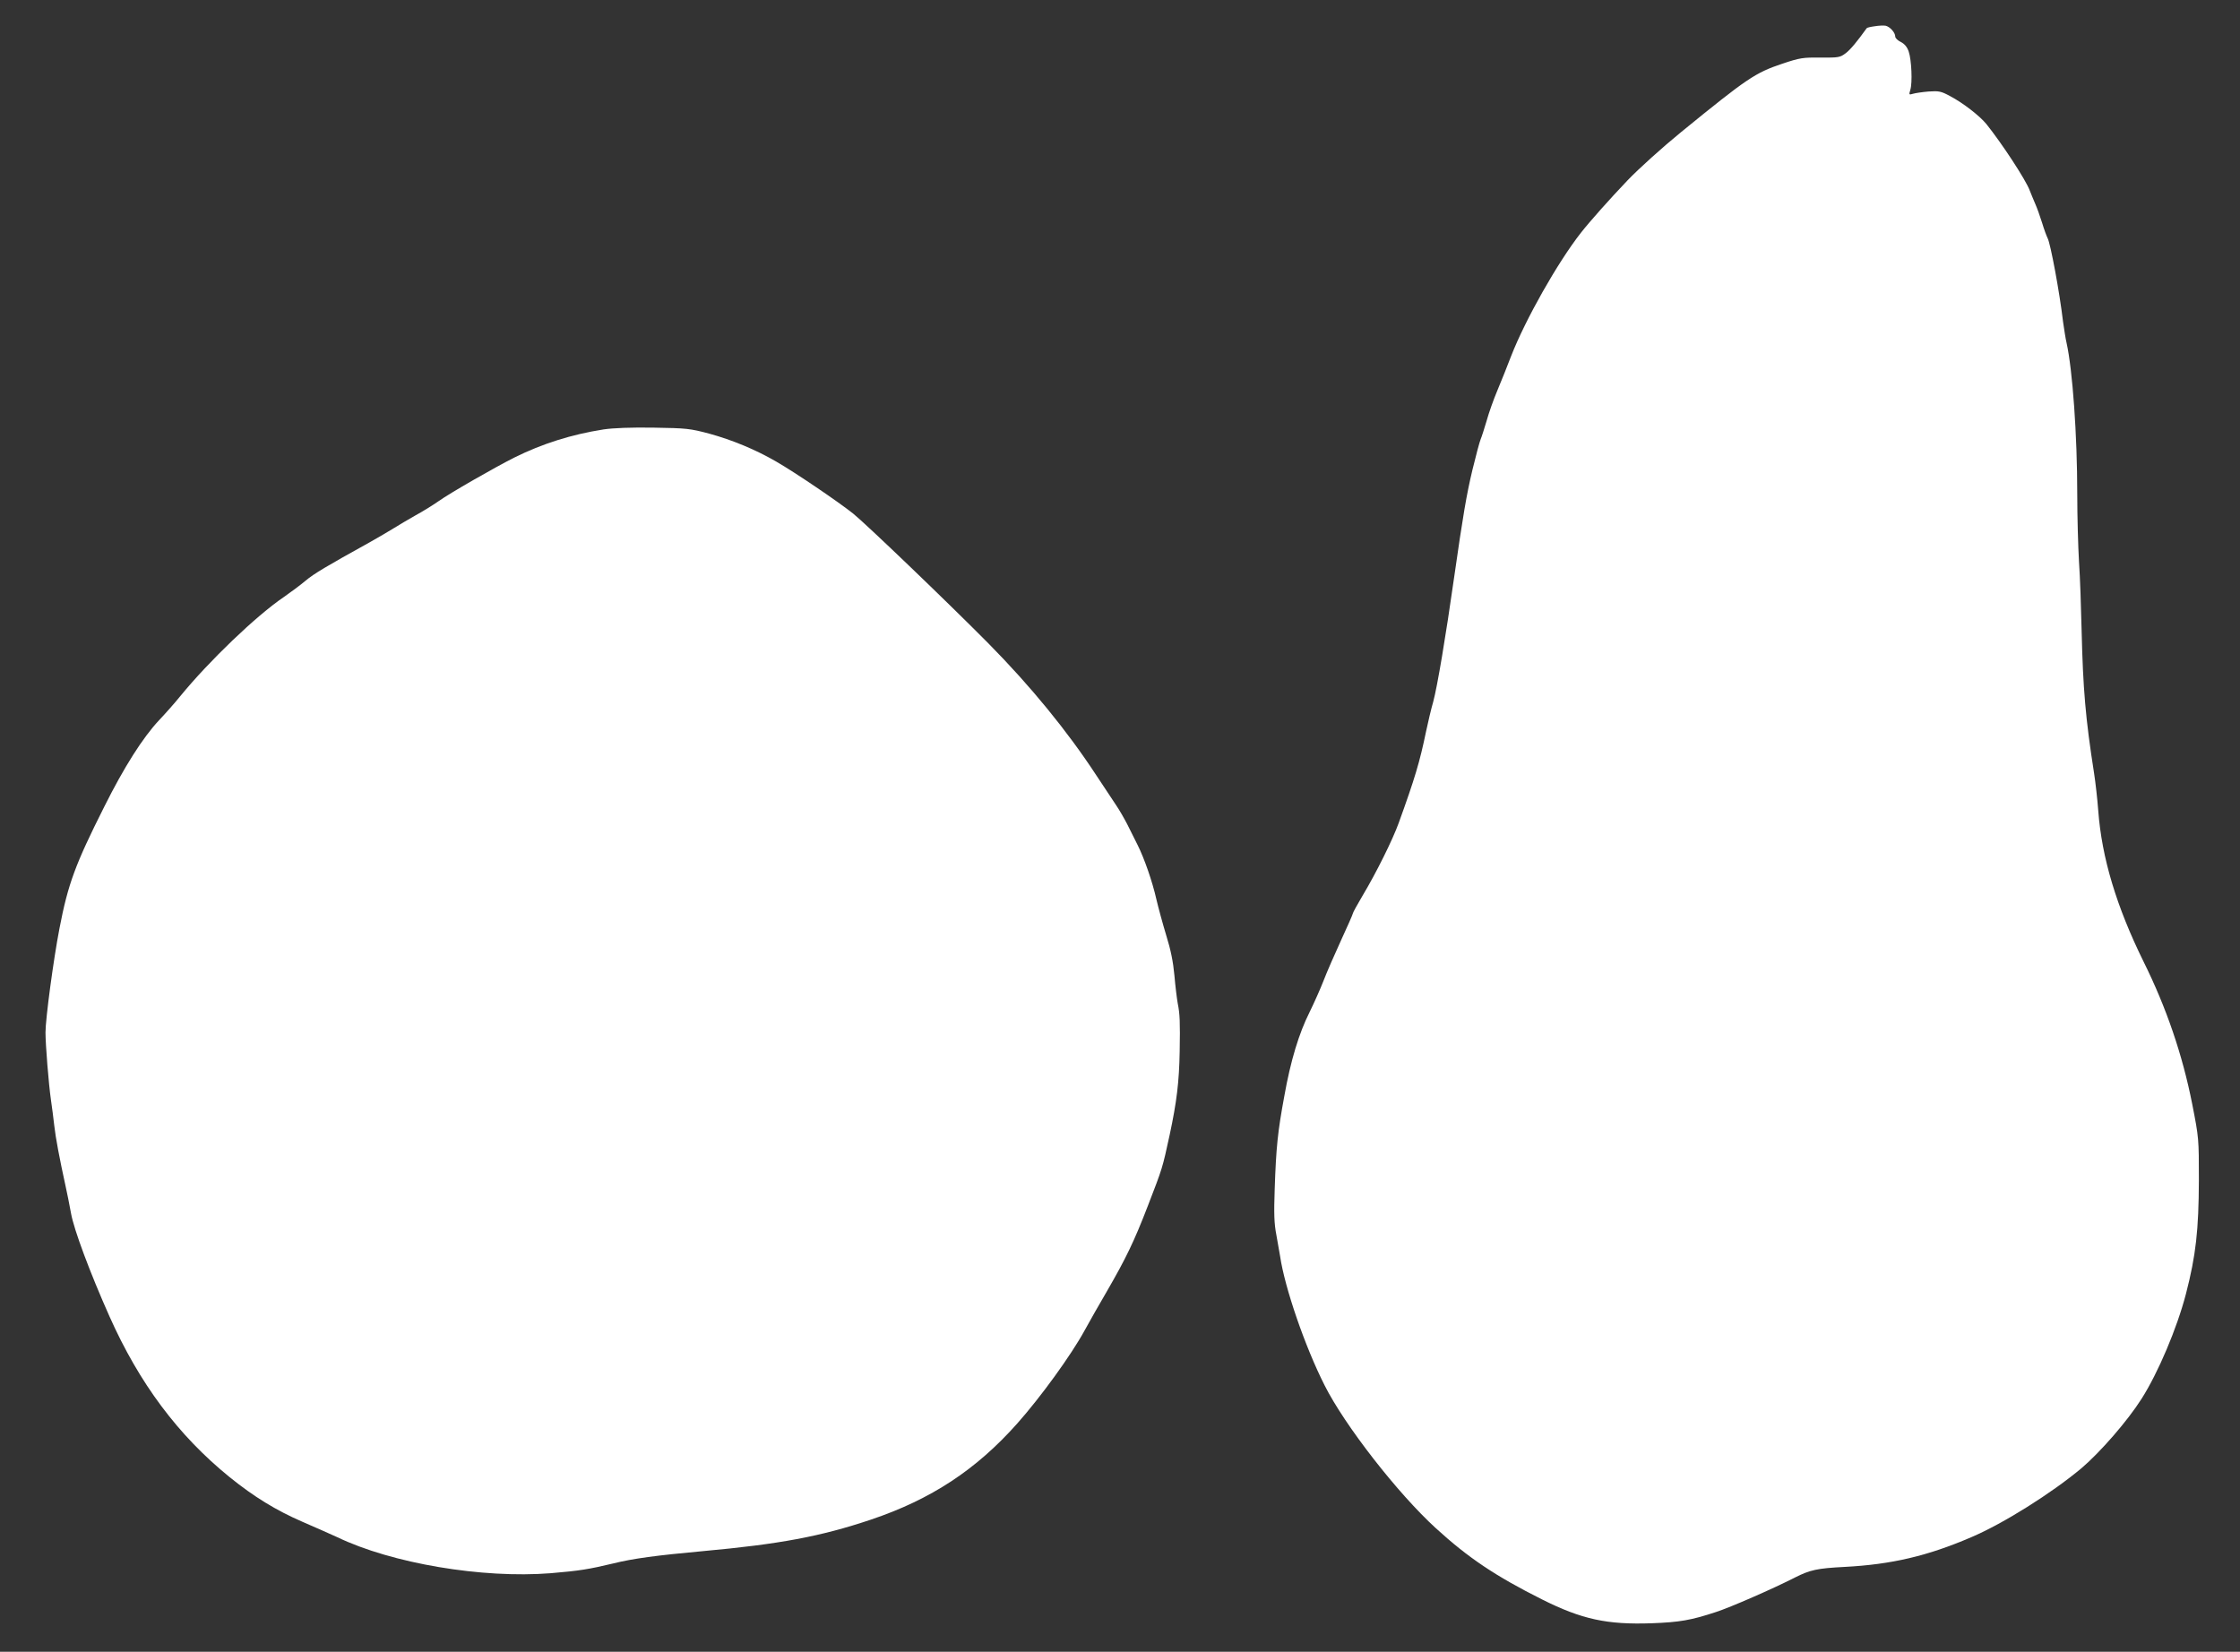
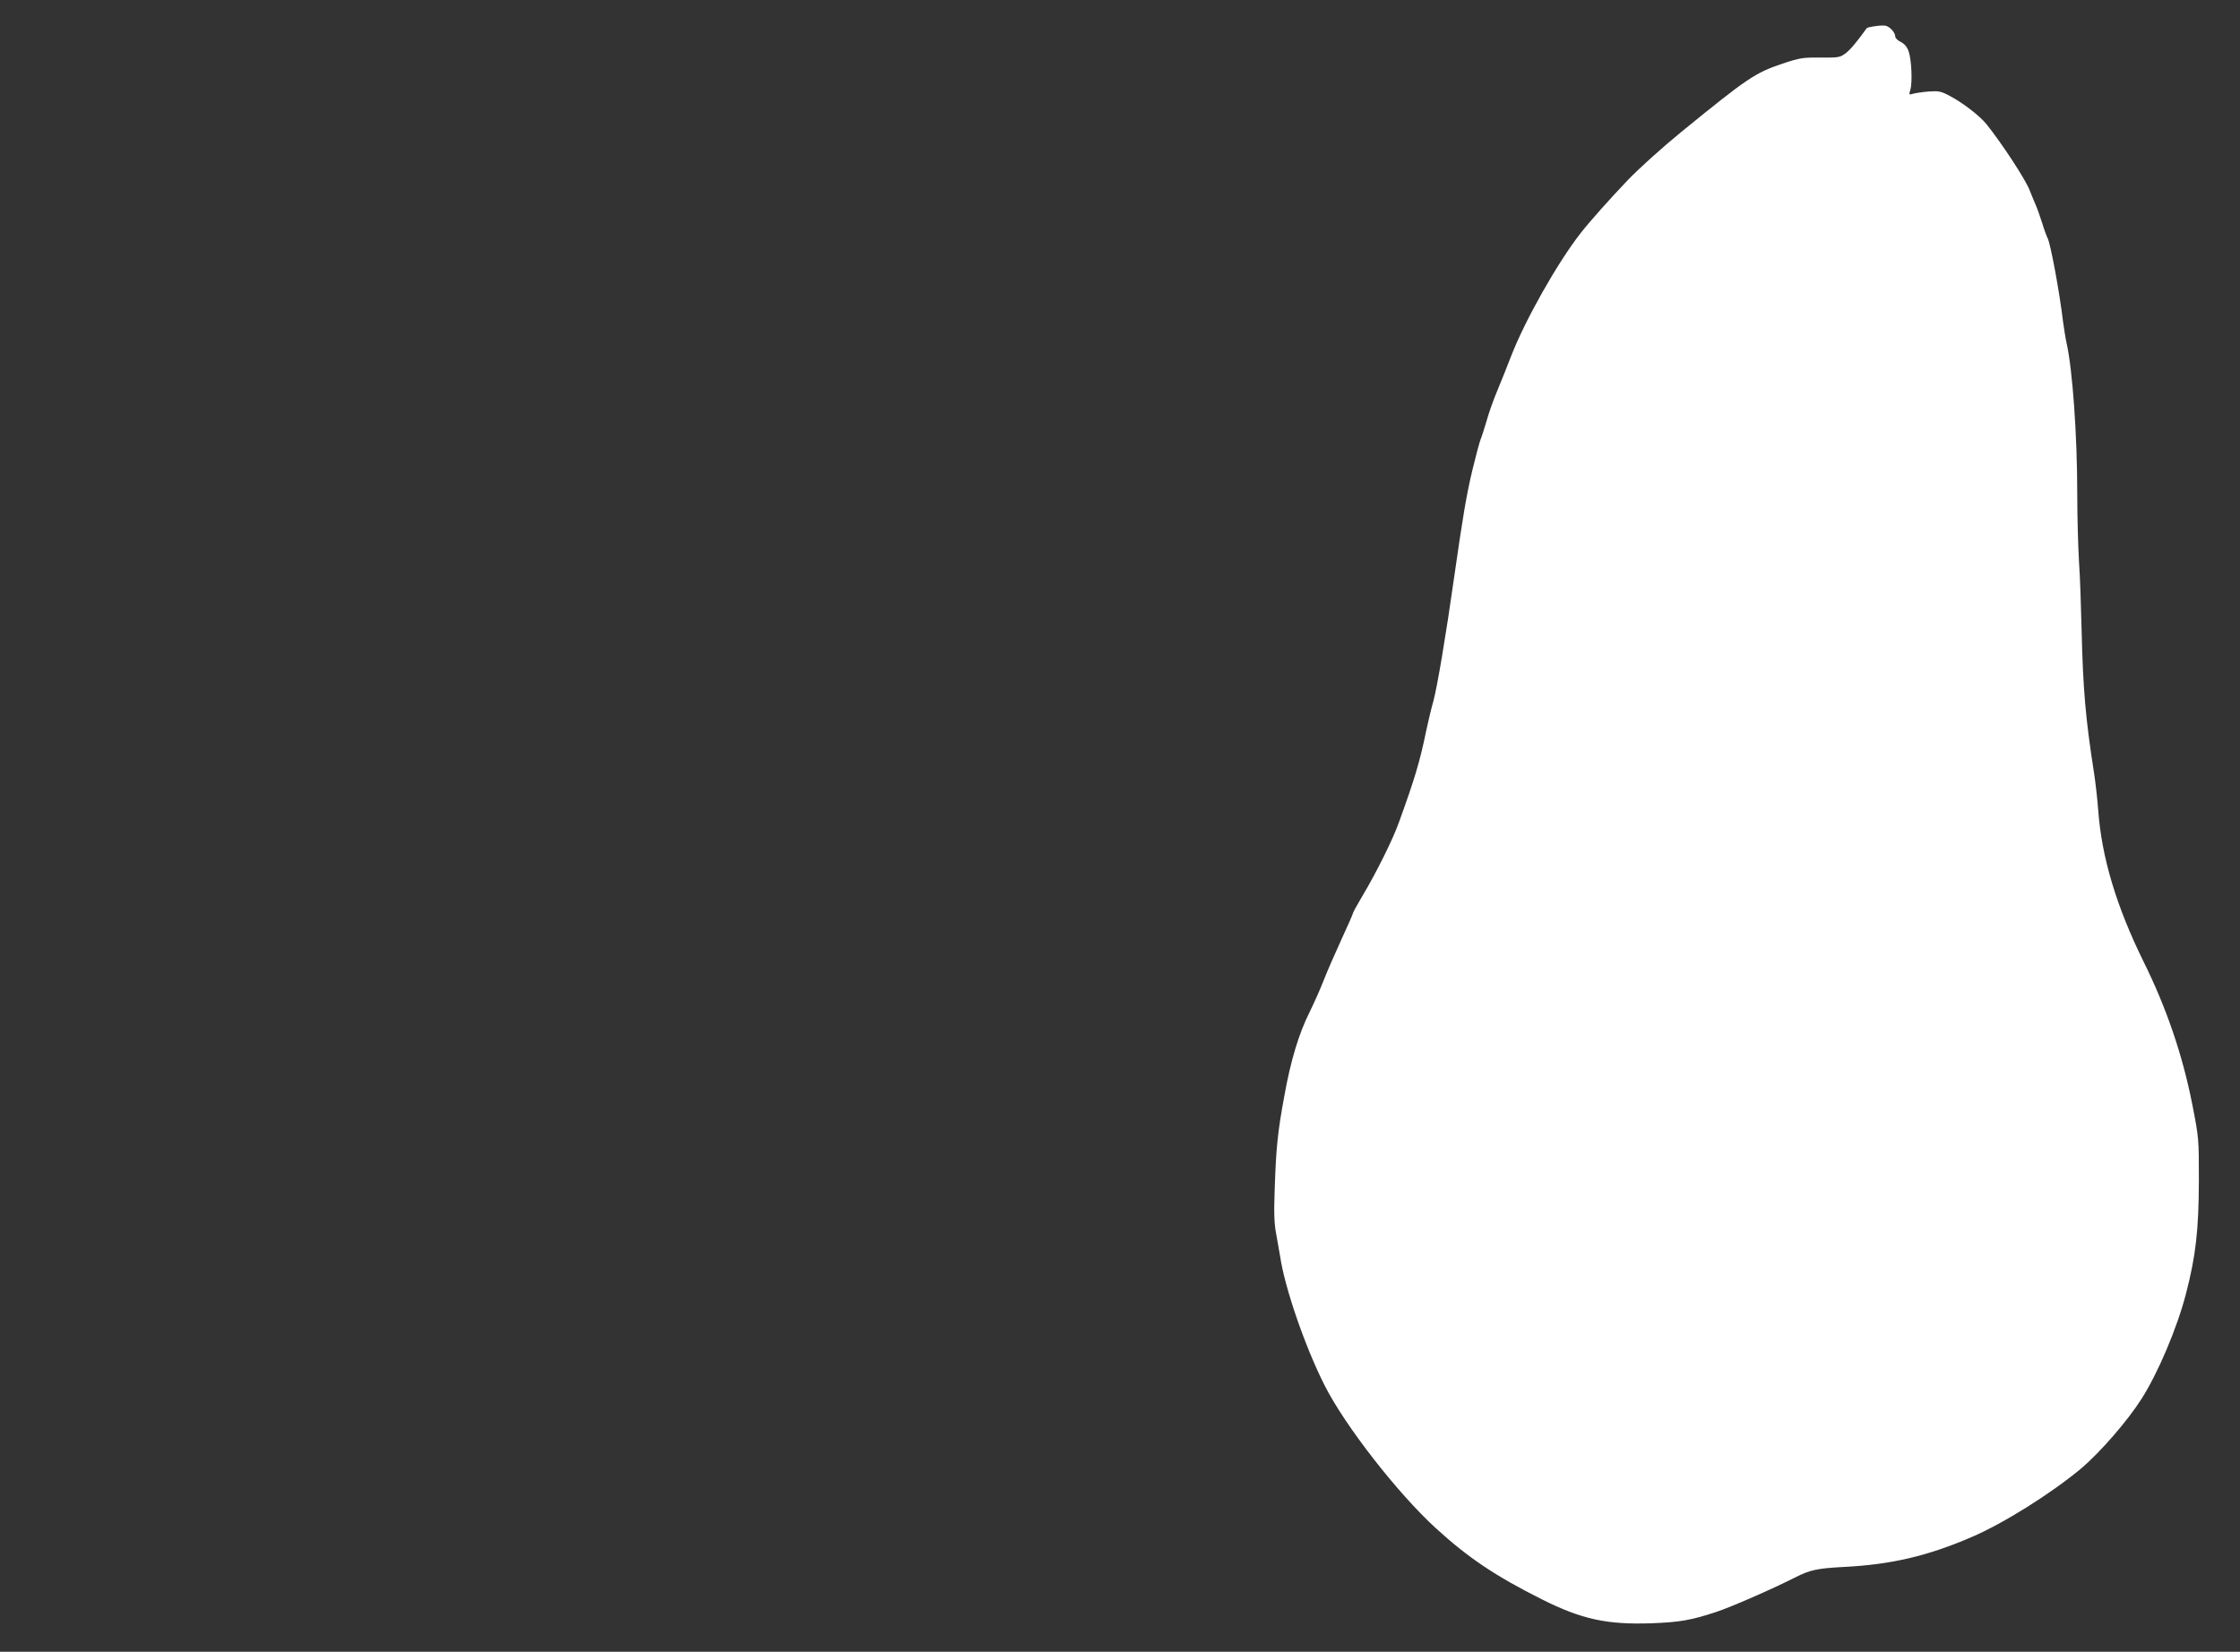
<svg xmlns="http://www.w3.org/2000/svg" version="1.0" width="1280pt" height="944pt" viewBox="0 0 1280 944" preserveAspectRatio="xMidYMid meet">
  <rect x="0" y="0" width="1280" height="944" fill="#333333" stroke="none" />
  <g transform="translate(0,944) scale(0.1,-0.1)" fill="#ffffff" stroke="none">
-     <path d="M10713 9290 c-24 -3 -44 -8 -46 -11 -53 -74 -93 -123 -120 -143 -32 -24 -40 -26 -143 -25 -100 1 -118 -1 -219 -35 -155 -52 -200 -82 -580 -392 -102 -83 -242 -209 -305 -275 -102 -107 -215 -234 -266 -299 -134 -171 -318 -497 -399 -705 -21 -55 -56 -143 -78 -195 -22 -52 -50 -131 -62 -175 -13 -44 -28 -91 -34 -105 -6 -14 -27 -92 -47 -175 -34 -142 -55 -267 -104 -610 -49 -346 -97 -630 -120 -715 -12 -41 -30 -118 -41 -170 -36 -175 -65 -271 -157 -525 -34 -94 -127 -282 -206 -414 -31 -52 -56 -98 -56 -103 0 -4 -30 -72 -66 -150 -36 -79 -82 -183 -101 -233 -19 -49 -55 -129 -79 -178 -61 -121 -109 -278 -145 -481 -38 -205 -47 -294 -55 -531 -5 -143 -3 -197 9 -260 8 -44 18 -100 22 -125 26 -178 142 -516 254 -737 115 -229 418 -618 636 -817 186 -170 342 -274 605 -406 229 -115 374 -146 629 -137 159 6 223 17 366 64 81 26 326 133 451 197 87 44 128 53 284 61 268 14 474 62 725 170 183 78 458 251 629 394 107 91 263 270 343 396 95 149 203 404 254 600 57 220 73 365 74 650 0 238 0 241 -38 435 -55 279 -147 550 -278 814 -155 315 -239 594 -259 863 -5 67 -16 164 -24 215 -49 313 -63 481 -71 813 -3 132 -9 310 -15 395 -5 85 -10 259 -10 385 0 340 -27 712 -61 865 -6 25 -14 79 -20 120 -20 171 -72 448 -88 478 -6 12 -21 52 -32 89 -12 38 -29 86 -39 108 -10 22 -23 56 -31 75 -22 61 -160 271 -249 382 -39 47 -133 120 -207 159 -52 28 -64 30 -123 26 -36 -3 -76 -9 -89 -13 -23 -7 -23 -5 -15 22 13 41 7 172 -9 219 -9 27 -24 44 -45 55 -17 8 -32 22 -32 31 0 23 -30 56 -55 62 -11 2 -39 1 -62 -3z" />
-     <path d="M3450 6986 c-185 -29 -352 -82 -511 -161 -117 -59 -368 -203 -434 -250 -33 -23 -91 -59 -130 -80 -38 -22 -94 -54 -122 -72 -29 -18 -92 -55 -140 -82 -249 -138 -318 -179 -366 -219 -28 -24 -85 -66 -125 -94 -158 -107 -428 -366 -593 -568 -29 -36 -83 -97 -119 -135 -94 -100 -201 -269 -314 -495 -166 -330 -207 -441 -256 -695 -35 -181 -80 -519 -80 -595 0 -71 18 -295 31 -385 6 -38 14 -105 19 -147 8 -72 30 -188 65 -348 8 -36 22 -105 31 -155 16 -91 108 -338 219 -587 171 -384 393 -681 686 -919 141 -114 267 -191 417 -256 70 -30 159 -70 199 -88 312 -150 829 -237 1220 -206 165 14 215 22 358 56 112 28 247 46 510 70 440 40 675 84 961 180 345 116 603 286 838 551 134 151 307 390 383 529 27 50 85 151 128 225 108 187 155 283 234 488 85 220 83 214 125 407 40 187 54 302 57 475 3 169 1 216 -11 275 -5 28 -14 100 -19 160 -7 77 -21 147 -47 230 -20 66 -45 158 -56 205 -23 102 -69 234 -107 310 -15 30 -42 84 -60 120 -18 35 -46 83 -61 105 -15 22 -67 101 -116 175 -165 252 -375 509 -616 753 -246 248 -700 683 -773 742 -87 69 -333 236 -441 298 -118 68 -248 122 -382 159 -110 29 -129 31 -317 34 -130 2 -230 -2 -285 -10z" />
+     <path d="M10713 9290 c-24 -3 -44 -8 -46 -11 -53 -74 -93 -123 -120 -143 -32 -24 -40 -26 -143 -25 -100 1 -118 -1 -219 -35 -155 -52 -200 -82 -580 -392 -102 -83 -242 -209 -305 -275 -102 -107 -215 -234 -266 -299 -134 -171 -318 -497 -399 -705 -21 -55 -56 -143 -78 -195 -22 -52 -50 -131 -62 -175 -13 -44 -28 -91 -34 -105 -6 -14 -27 -92 -47 -175 -34 -142 -55 -267 -104 -610 -49 -346 -97 -630 -120 -715 -12 -41 -30 -118 -41 -170 -36 -175 -65 -271 -157 -525 -34 -94 -127 -282 -206 -414 -31 -52 -56 -98 -56 -103 0 -4 -30 -72 -66 -150 -36 -79 -82 -183 -101 -233 -19 -49 -55 -129 -79 -178 -61 -121 -109 -278 -145 -481 -38 -205 -47 -294 -55 -531 -5 -143 -3 -197 9 -260 8 -44 18 -100 22 -125 26 -178 142 -516 254 -737 115 -229 418 -618 636 -817 186 -170 342 -274 605 -406 229 -115 374 -146 629 -137 159 6 223 17 366 64 81 26 326 133 451 197 87 44 128 53 284 61 268 14 474 62 725 170 183 78 458 251 629 394 107 91 263 270 343 396 95 149 203 404 254 600 57 220 73 365 74 650 0 238 0 241 -38 435 -55 279 -147 550 -278 814 -155 315 -239 594 -259 863 -5 67 -16 164 -24 215 -49 313 -63 481 -71 813 -3 132 -9 310 -15 395 -5 85 -10 259 -10 385 0 340 -27 712 -61 865 -6 25 -14 79 -20 120 -20 171 -72 448 -88 478 -6 12 -21 52 -32 89 -12 38 -29 86 -39 108 -10 22 -23 56 -31 75 -22 61 -160 271 -249 382 -39 47 -133 120 -207 159 -52 28 -64 30 -123 26 -36 -3 -76 -9 -89 -13 -23 -7 -23 -5 -15 22 13 41 7 172 -9 219 -9 27 -24 44 -45 55 -17 8 -32 22 -32 31 0 23 -30 56 -55 62 -11 2 -39 1 -62 -3" />
  </g>
</svg>